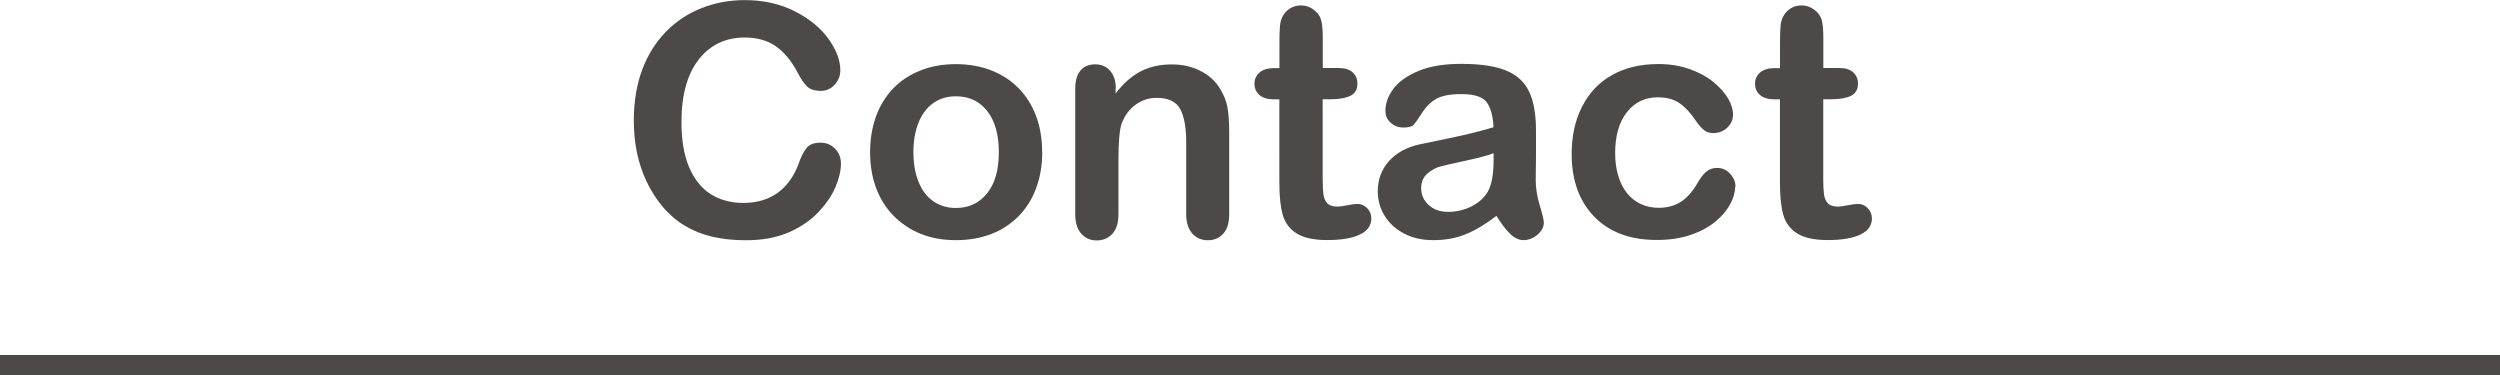
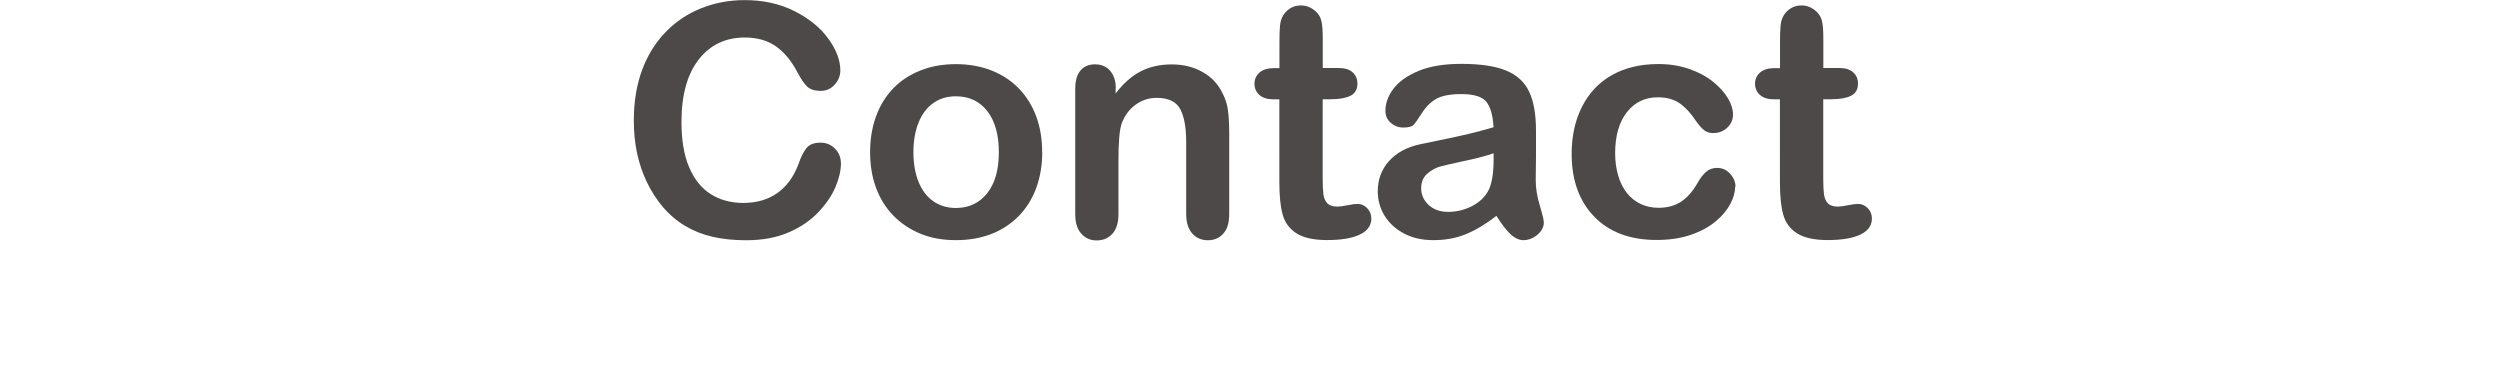
<svg xmlns="http://www.w3.org/2000/svg" viewBox="0 0 271.29 40.72">
  <defs>
    <style>.d{fill:#4c4948;}.e{fill:none;stroke:#4c4948;stroke-miterlimit:10;stroke-width:2.2px;}</style>
  </defs>
  <g id="a" />
  <g id="b">
    <g id="c">
      <g>
-         <line class="e" y1="39.62" x2="271.29" y2="39.62" />
        <g>
          <path class="d" d="M91.26,17.68c0,.8-.2,1.67-.59,2.6s-1.02,1.85-1.87,2.75-1.93,1.63-3.25,2.2-2.85,.84-4.61,.84c-1.33,0-2.54-.13-3.63-.38s-2.08-.65-2.97-1.18-1.71-1.23-2.45-2.1c-.66-.79-1.23-1.68-1.7-2.66s-.82-2.02-1.06-3.14-.35-2.29-.35-3.54c0-2.03,.3-3.85,.89-5.45s1.44-2.98,2.54-4.12,2.39-2.01,3.87-2.6,3.05-.89,4.73-.89c2.04,0,3.86,.41,5.45,1.22s2.81,1.82,3.66,3.01,1.27,2.33,1.27,3.4c0,.58-.21,1.1-.62,1.55s-.91,.67-1.5,.67c-.65,0-1.14-.15-1.47-.46s-.69-.84-1.09-1.6c-.66-1.25-1.45-2.18-2.35-2.8s-2.01-.93-3.33-.93c-2.1,0-3.77,.8-5.01,2.39s-1.87,3.86-1.87,6.79c0,1.96,.28,3.59,.83,4.89s1.33,2.28,2.34,2.92,2.19,.96,3.54,.96c1.47,0,2.71-.37,3.72-1.09s1.78-1.79,2.3-3.2c.22-.66,.49-1.21,.81-1.63s.84-.62,1.55-.62c.61,0,1.13,.21,1.56,.64s.65,.95,.65,1.58Z" />
          <path class="d" d="M113.1,16.52c0,1.4-.22,2.69-.65,3.87s-1.07,2.2-1.89,3.04-1.81,1.5-2.96,1.95-2.44,.68-3.87,.68-2.7-.23-3.83-.69-2.12-1.12-2.95-1.97-1.46-1.86-1.89-3.03-.64-2.45-.64-3.86,.22-2.72,.65-3.9,1.06-2.19,1.87-3.03,1.8-1.48,2.96-1.94,2.44-.68,3.83-.68,2.71,.23,3.87,.69,2.15,1.11,2.97,1.96,1.45,1.86,1.88,3.03,.64,2.46,.64,3.87Zm-4.71,0c0-1.91-.42-3.4-1.26-4.47s-1.97-1.6-3.4-1.6c-.92,0-1.73,.23-2.42,.71s-1.24,1.18-1.62,2.11-.57,2.01-.57,3.25,.19,2.3,.56,3.22,.91,1.62,1.6,2.1,1.51,.73,2.45,.73c1.42,0,2.55-.54,3.4-1.61s1.26-2.55,1.26-4.44Z" />
          <path class="d" d="M121.06,9.58v.57c.83-1.09,1.73-1.89,2.71-2.4s2.11-.76,3.38-.76,2.34,.27,3.32,.81,1.7,1.3,2.18,2.29c.31,.57,.51,1.19,.6,1.86s.14,1.51,.14,2.54v8.73c0,.94-.21,1.65-.64,2.13s-.99,.72-1.68,.72-1.27-.25-1.7-.74-.65-1.2-.65-2.11v-7.82c0-1.55-.21-2.73-.64-3.55s-1.29-1.23-2.57-1.23c-.84,0-1.6,.25-2.29,.75s-1.19,1.19-1.51,2.06c-.23,.7-.34,2.01-.34,3.92v5.88c0,.95-.22,1.66-.66,2.14s-1.01,.72-1.71,.72-1.23-.25-1.67-.74-.65-1.2-.65-2.11V9.65c0-.89,.19-1.56,.58-2.01s.92-.66,1.6-.66c.41,0,.79,.1,1.12,.29s.6,.49,.8,.88,.3,.87,.3,1.43Z" />
          <path class="d" d="M138.32,7.39h.52v-2.82c0-.76,.02-1.35,.06-1.78s.15-.8,.34-1.11c.18-.32,.45-.58,.79-.79s.73-.3,1.15-.3c.6,0,1.13,.22,1.62,.67,.32,.3,.52,.66,.61,1.09s.13,1.04,.13,1.83v3.2h1.72c.66,0,1.17,.15,1.52,.47s.52,.72,.52,1.22c0,.63-.25,1.07-.75,1.32s-1.21,.38-2.14,.38h-.88v8.63c0,.73,.03,1.3,.08,1.69s.19,.72,.41,.96,.59,.37,1.09,.37c.28,0,.65-.05,1.12-.15s.84-.14,1.1-.14c.38,0,.72,.15,1.02,.45,.3,.3,.46,.68,.46,1.13,0,.76-.41,1.34-1.24,1.74s-2.01,.6-3.56,.6c-1.47,0-2.58-.25-3.34-.74s-1.25-1.17-1.49-2.05-.35-2.03-.35-3.49V10.78h-.62c-.68,0-1.19-.16-1.55-.48s-.53-.73-.53-1.22,.19-.9,.56-1.22,.91-.47,1.62-.47Z" />
          <path class="d" d="M162.39,23.42c-1.13,.88-2.23,1.54-3.29,1.98s-2.25,.66-3.57,.66c-1.2,0-2.26-.24-3.17-.72s-1.61-1.12-2.11-1.93-.74-1.7-.74-2.65c0-1.28,.41-2.38,1.22-3.28s1.93-1.51,3.35-1.82c.3-.07,1.04-.22,2.22-.46s2.19-.46,3.03-.66,1.76-.44,2.74-.73c-.06-1.24-.31-2.15-.75-2.73s-1.36-.87-2.74-.87c-1.19,0-2.09,.17-2.69,.5s-1.12,.83-1.55,1.5-.73,1.1-.91,1.31-.56,.32-1.14,.32c-.53,0-.98-.17-1.37-.51s-.58-.77-.58-1.3c0-.83,.29-1.63,.88-2.41s1.5-1.42,2.73-1.93,2.78-.76,4.63-.76c2.06,0,3.69,.24,4.87,.73s2.01,1.26,2.5,2.32c.49,1.05,.73,2.45,.73,4.2,0,1.1,0,2.03,0,2.8s-.01,1.62-.03,2.56c0,.88,.15,1.8,.44,2.76s.44,1.58,.44,1.85c0,.48-.23,.92-.68,1.31s-.97,.6-1.54,.6c-.48,0-.96-.23-1.43-.68s-.97-1.11-1.5-1.97Zm-.31-6.79c-.69,.25-1.69,.52-3,.8s-2.22,.49-2.73,.62-.99,.39-1.44,.77-.69,.92-.69,1.61,.27,1.31,.81,1.81,1.24,.75,2.11,.75c.93,0,1.79-.21,2.57-.61s1.36-.93,1.73-1.57c.42-.71,.64-1.88,.64-3.51v-.67Z" />
          <path class="d" d="M188.29,20.26c0,.58-.17,1.21-.52,1.87s-.88,1.3-1.6,1.9-1.62,1.09-2.71,1.46-2.32,.55-3.68,.55c-2.9,0-5.16-.85-6.79-2.54s-2.44-3.95-2.44-6.8c0-1.93,.37-3.63,1.12-5.11s1.82-2.63,3.23-3.43,3.1-1.21,5.06-1.21c1.22,0,2.33,.18,3.34,.53s1.87,.81,2.58,1.38,1.24,1.16,1.62,1.79,.56,1.23,.56,1.78-.21,1.04-.63,1.43-.93,.58-1.52,.58c-.39,0-.71-.1-.97-.3-.26-.2-.55-.52-.87-.97-.57-.87-1.17-1.52-1.8-1.96s-1.42-.65-2.38-.65c-1.39,0-2.5,.54-3.35,1.62s-1.27,2.57-1.27,4.45c0,.88,.11,1.69,.33,2.43s.53,1.37,.95,1.89,.91,.92,1.5,1.19,1.23,.41,1.93,.41c.94,0,1.75-.22,2.42-.65s1.26-1.1,1.78-1.99c.29-.53,.6-.94,.93-1.24s.74-.45,1.22-.45c.57,0,1.05,.22,1.43,.65s.57,.9,.57,1.39Z" />
          <path class="d" d="M192.64,7.39h.52v-2.82c0-.76,.02-1.35,.06-1.78s.15-.8,.34-1.11c.18-.32,.45-.58,.79-.79s.73-.3,1.15-.3c.6,0,1.13,.22,1.62,.67,.32,.3,.52,.66,.61,1.09s.13,1.04,.13,1.83v3.2h1.72c.66,0,1.17,.15,1.52,.47s.52,.72,.52,1.22c0,.63-.25,1.07-.75,1.32s-1.21,.38-2.14,.38h-.88v8.63c0,.73,.03,1.3,.08,1.69,.05,.4,.19,.72,.41,.96s.59,.37,1.09,.37c.28,0,.65-.05,1.12-.15s.84-.14,1.1-.14c.38,0,.72,.15,1.02,.45s.46,.68,.46,1.13c0,.76-.41,1.34-1.24,1.74s-2.01,.6-3.56,.6c-1.47,0-2.58-.25-3.34-.74s-1.25-1.17-1.49-2.05-.35-2.03-.35-3.49V10.78h-.62c-.68,0-1.19-.16-1.55-.48s-.53-.73-.53-1.22,.19-.9,.56-1.22,.91-.47,1.62-.47Z" />
        </g>
      </g>
    </g>
  </g>
</svg>